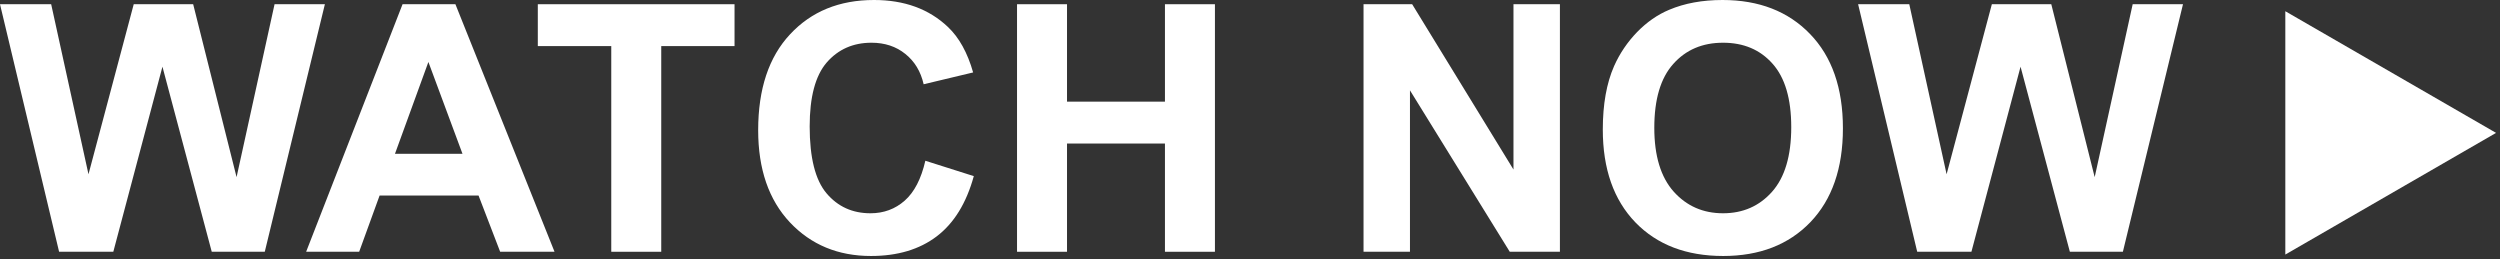
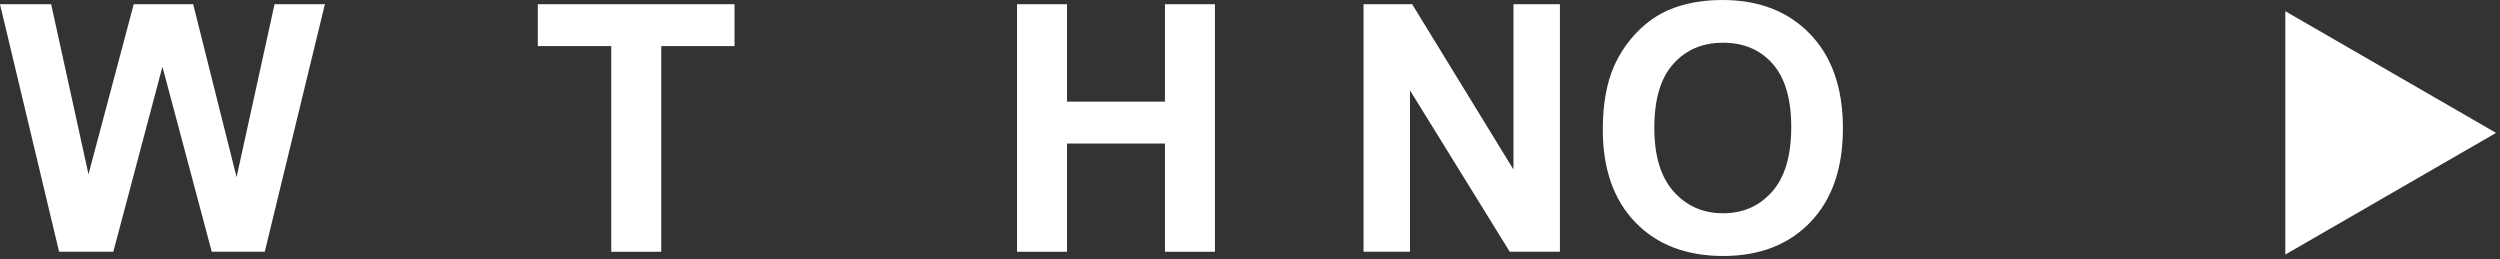
<svg xmlns="http://www.w3.org/2000/svg" width="347" height="36" viewBox="0 0 347 36" fill="white">
  <rect x="0" y="0" width="347" height="36" fill="#333333" stroke="none" />
  <path d="M346.453 18.445L317.203 35.333V1.558L346.453 18.445Z" />
  <path d="M8.203 34.945L0 0.586H7.102L12.281 24.188L18.562 0.586H26.812L32.836 24.586L38.109 0.586H45.094L36.75 34.945H29.391L22.547 9.258L15.727 34.945H8.203Z" />
-   <path d="M76.969 34.945H69.422L66.422 27.141H52.688L49.852 34.945H42.492L55.875 0.586H63.211L76.969 34.945ZM64.195 21.352L59.461 8.602L54.82 21.352H64.195Z" />
  <path d="M84.844 34.945V6.398H74.648V0.586H101.953V6.398H91.781V34.945H84.844Z" />
-   <path d="M128.438 22.312L135.164 24.445C134.133 28.195 132.414 30.984 130.008 32.812C127.617 34.625 124.578 35.531 120.891 35.531C116.328 35.531 112.578 33.977 109.641 30.867C106.703 27.742 105.234 23.477 105.234 18.07C105.234 12.352 106.711 7.914 109.664 4.758C112.617 1.586 116.5 0 121.312 0C125.516 0 128.93 1.242 131.555 3.727C133.117 5.195 134.289 7.305 135.07 10.055L128.203 11.695C127.797 9.914 126.945 8.508 125.648 7.477C124.367 6.445 122.805 5.93 120.961 5.93C118.414 5.93 116.344 6.844 114.75 8.672C113.172 10.5 112.383 13.461 112.383 17.555C112.383 21.898 113.164 24.992 114.727 26.836C116.289 28.68 118.32 29.602 120.82 29.602C122.664 29.602 124.25 29.016 125.578 27.844C126.906 26.672 127.859 24.828 128.438 22.312Z" />
  <path d="M141.164 34.945V0.586H148.102V14.109H161.695V0.586H168.633V34.945H161.695V19.922H148.102V34.945H141.164Z" />
  <path d="M189.258 34.945V0.586H196.008L210.07 23.531V0.586H216.516V34.945H209.555L195.703 12.539V34.945H189.258Z" />
  <path d="M222.469 17.977C222.469 14.477 222.992 11.539 224.039 9.164C224.82 7.414 225.883 5.844 227.227 4.453C228.586 3.062 230.07 2.031 231.68 1.359C233.82 0.453 236.289 0 239.086 0C244.148 0 248.195 1.57 251.227 4.711C254.273 7.852 255.797 12.219 255.797 17.812C255.797 23.359 254.289 27.703 251.273 30.844C248.258 33.969 244.227 35.531 239.18 35.531C234.07 35.531 230.008 33.977 226.992 30.867C223.977 27.742 222.469 23.445 222.469 17.977ZM229.617 17.742C229.617 21.633 230.516 24.586 232.312 26.602C234.109 28.602 236.391 29.602 239.156 29.602C241.922 29.602 244.188 28.609 245.953 26.625C247.734 24.625 248.625 21.633 248.625 17.648C248.625 13.711 247.758 10.773 246.023 8.836C244.305 6.898 242.016 5.93 239.156 5.93C236.297 5.93 233.992 6.914 232.242 8.883C230.492 10.836 229.617 13.789 229.617 17.742Z" />
-   <path d="M266.109 34.945L257.906 0.586H265.008L270.188 24.188L276.469 0.586H284.719L290.742 24.586L296.016 0.586H303L294.656 34.945H287.297L280.453 9.258L273.633 34.945H266.109Z" />
</svg>